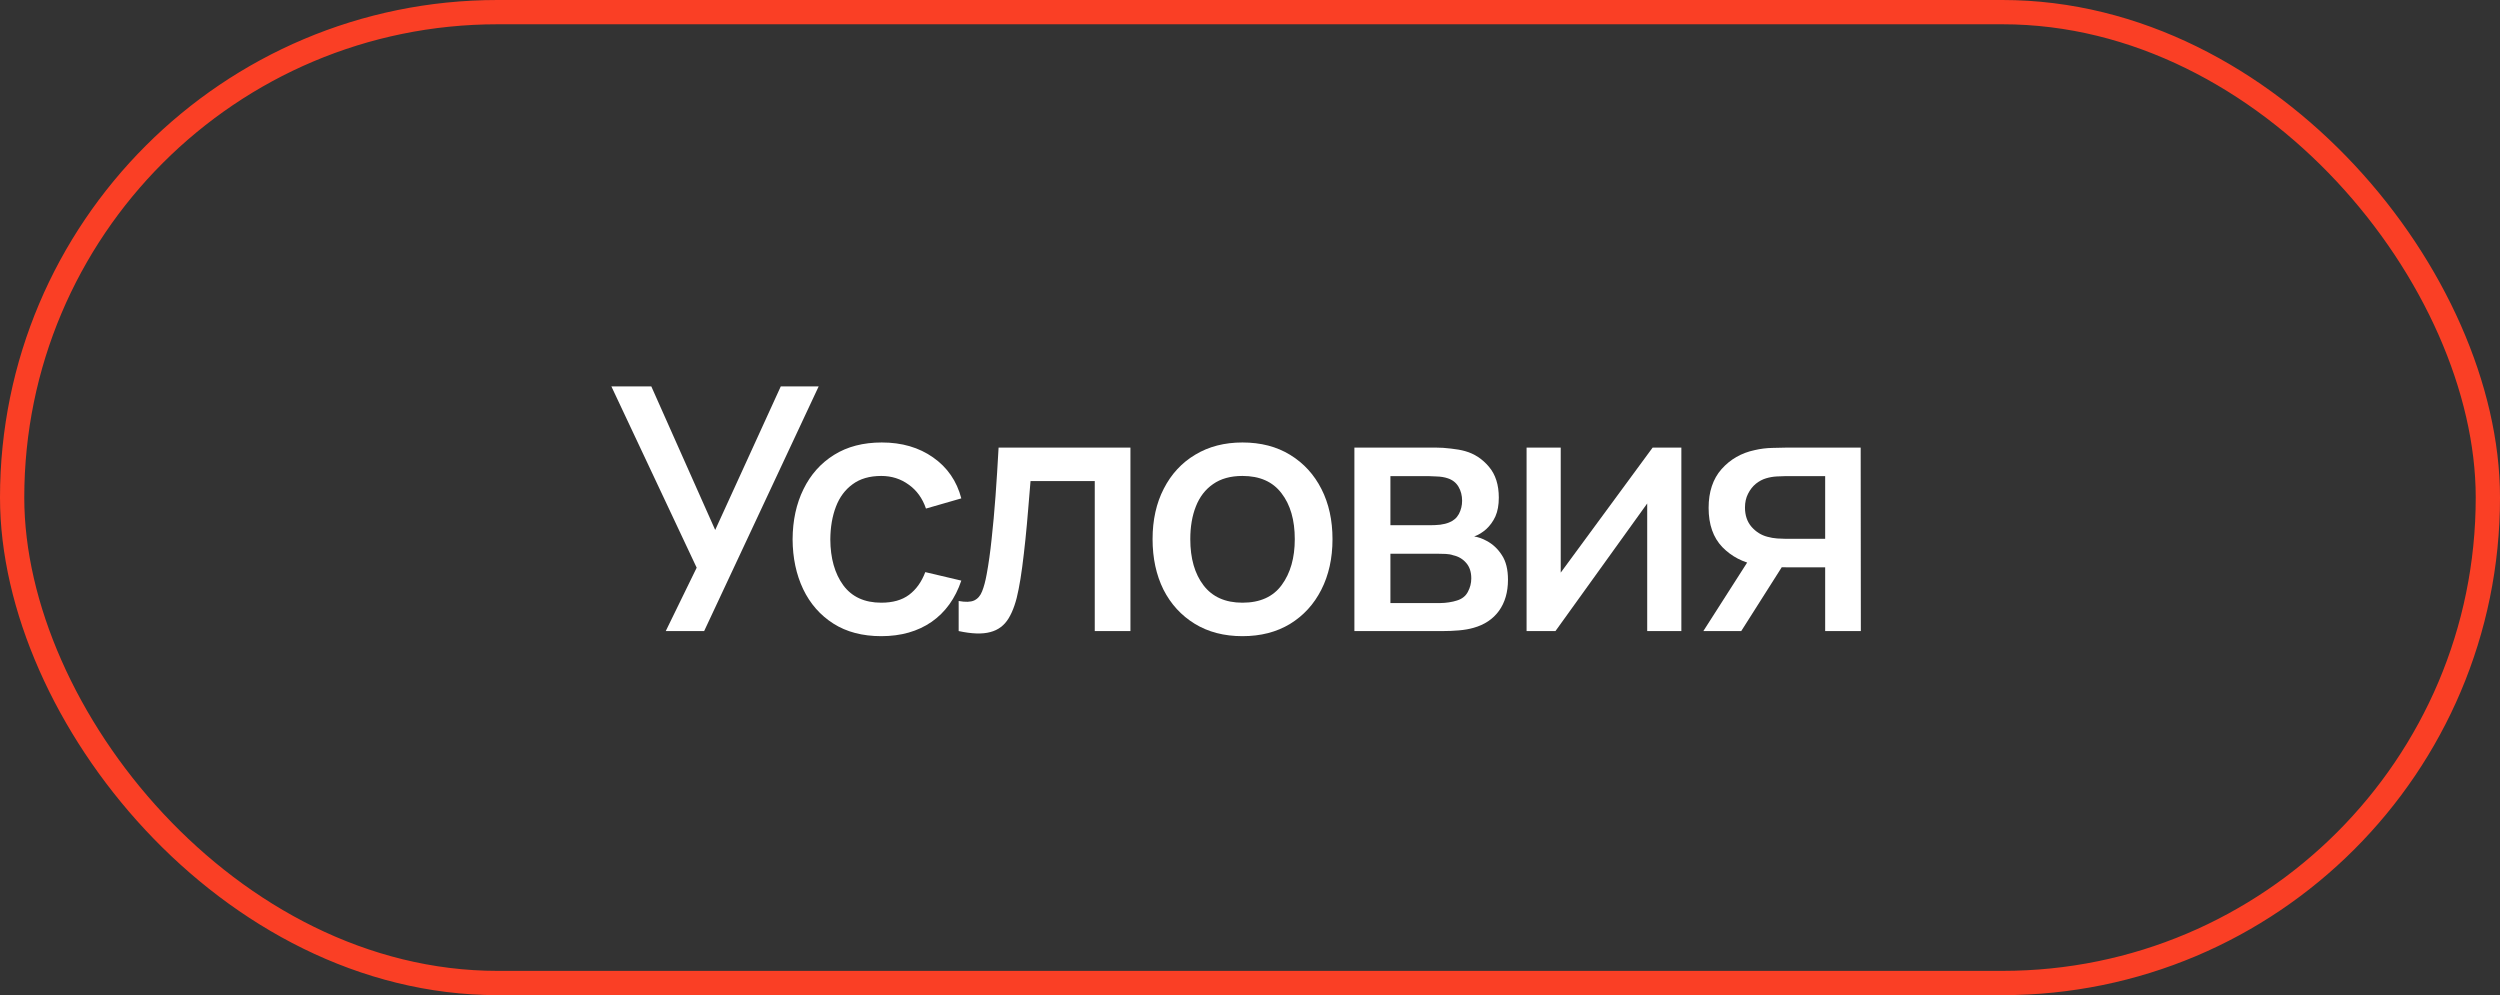
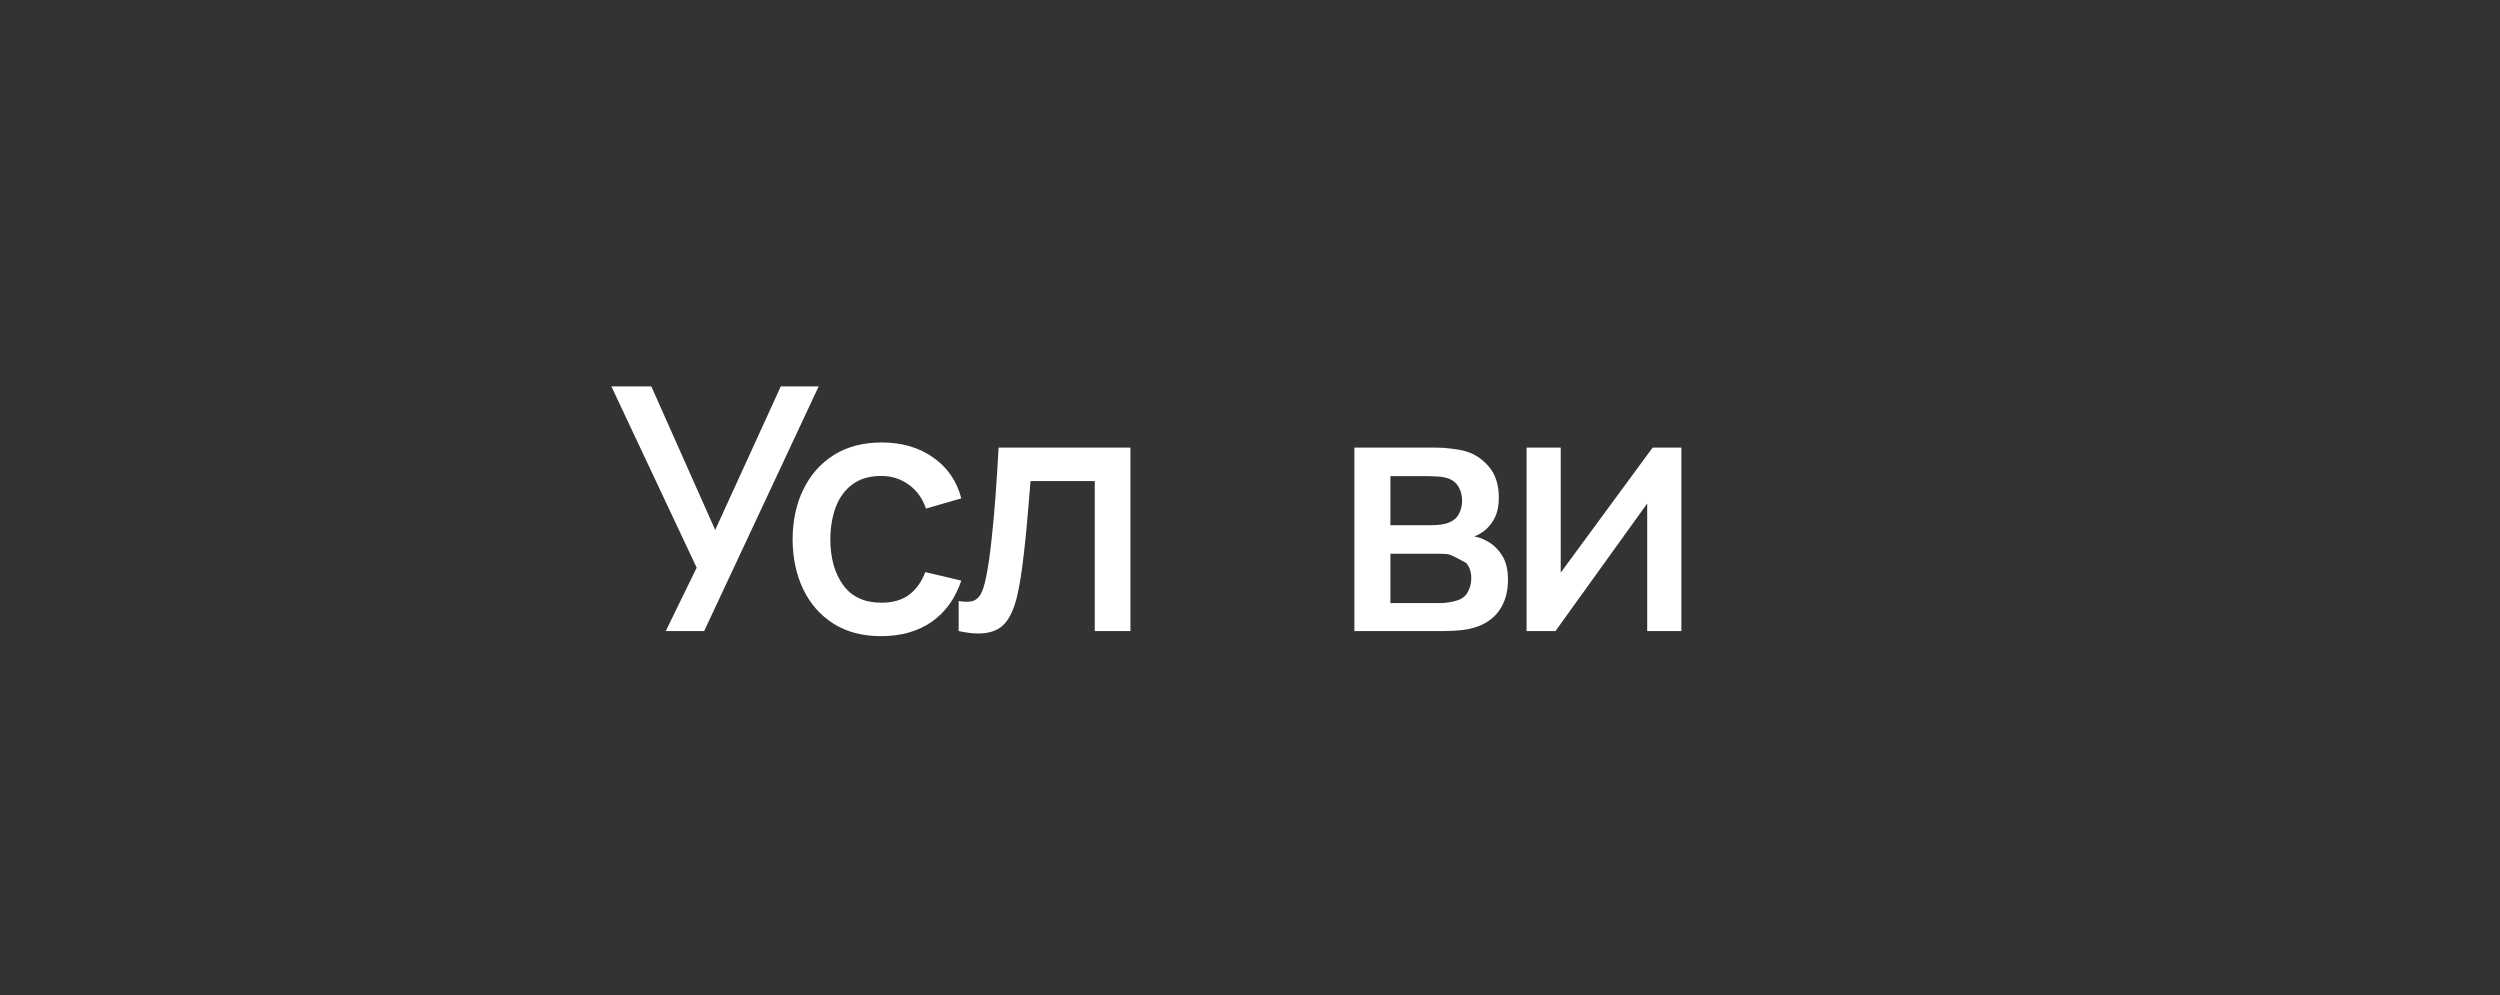
<svg xmlns="http://www.w3.org/2000/svg" width="103" height="41" viewBox="0 0 103 41" fill="none">
  <rect x="0" y="0" width="103" height="41" fill="#333333" stroke="none" />
-   <rect x="0.5" y="0.5" width="102" height="40" rx="20" stroke="#FA3F25" />
-   <path d="M75.197 26V23.375H73.699C73.522 23.375 73.31 23.368 73.062 23.354C72.82 23.34 72.591 23.314 72.376 23.277C71.812 23.174 71.34 22.929 70.962 22.542C70.584 22.15 70.395 21.611 70.395 20.925C70.395 20.262 70.573 19.73 70.927 19.329C71.287 18.923 71.742 18.662 72.292 18.545C72.53 18.489 72.773 18.459 73.02 18.454C73.272 18.445 73.485 18.44 73.657 18.44H76.66L76.667 26H75.197ZM70.178 26L72.089 23.011H73.636L71.739 26H70.178ZM73.573 22.199H75.197V19.616H73.573C73.471 19.616 73.345 19.621 73.195 19.63C73.046 19.639 72.901 19.665 72.761 19.707C72.617 19.749 72.477 19.824 72.341 19.931C72.211 20.038 72.103 20.176 72.019 20.344C71.935 20.507 71.893 20.696 71.893 20.911C71.893 21.233 71.984 21.499 72.166 21.709C72.348 21.914 72.565 22.05 72.817 22.115C72.953 22.152 73.088 22.176 73.223 22.185C73.359 22.194 73.475 22.199 73.573 22.199Z" fill="white" />
  <path d="M69.272 18.44V26H67.865V20.743L64.085 26H62.895V18.44H64.302V23.592L68.089 18.44H69.272Z" fill="white" />
-   <path d="M55.801 26V18.44H59.126C59.345 18.44 59.564 18.454 59.784 18.482C60.003 18.505 60.197 18.54 60.365 18.587C60.747 18.694 61.074 18.909 61.345 19.231C61.615 19.548 61.751 19.973 61.751 20.505C61.751 20.808 61.704 21.065 61.611 21.275C61.517 21.48 61.389 21.658 61.226 21.807C61.151 21.872 61.072 21.931 60.988 21.982C60.904 22.033 60.82 22.073 60.736 22.101C60.908 22.129 61.079 22.19 61.247 22.283C61.503 22.418 61.713 22.614 61.877 22.871C62.045 23.123 62.129 23.461 62.129 23.886C62.129 24.395 62.005 24.822 61.758 25.167C61.51 25.508 61.16 25.741 60.708 25.867C60.53 25.918 60.33 25.953 60.106 25.972C59.886 25.991 59.667 26 59.448 26H55.801ZM57.285 24.845H59.357C59.455 24.845 59.567 24.836 59.693 24.817C59.819 24.798 59.931 24.773 60.029 24.74C60.239 24.675 60.388 24.556 60.477 24.383C60.57 24.21 60.617 24.026 60.617 23.83C60.617 23.564 60.547 23.352 60.407 23.193C60.267 23.03 60.089 22.925 59.875 22.878C59.781 22.845 59.679 22.827 59.567 22.822C59.455 22.817 59.359 22.815 59.28 22.815H57.285V24.845ZM57.285 21.639H58.923C59.058 21.639 59.196 21.632 59.336 21.618C59.476 21.599 59.597 21.569 59.7 21.527C59.882 21.457 60.017 21.34 60.106 21.177C60.194 21.009 60.239 20.827 60.239 20.631C60.239 20.416 60.19 20.225 60.092 20.057C59.994 19.889 59.847 19.772 59.651 19.707C59.515 19.66 59.359 19.635 59.182 19.63C59.009 19.621 58.899 19.616 58.853 19.616H57.285V21.639Z" fill="white" />
-   <path d="M51.189 26.21C50.433 26.21 49.778 26.04 49.222 25.699C48.667 25.358 48.238 24.889 47.934 24.292C47.636 23.69 47.486 22.997 47.486 22.213C47.486 21.424 47.64 20.731 47.948 20.134C48.256 19.532 48.688 19.065 49.243 18.734C49.799 18.398 50.447 18.23 51.189 18.23C51.945 18.23 52.601 18.4 53.156 18.741C53.712 19.082 54.141 19.551 54.444 20.148C54.748 20.745 54.899 21.434 54.899 22.213C54.899 23.002 54.745 23.697 54.437 24.299C54.134 24.896 53.705 25.365 53.149 25.706C52.594 26.042 51.941 26.21 51.189 26.21ZM51.189 24.831C51.913 24.831 52.452 24.588 52.806 24.103C53.166 23.613 53.345 22.983 53.345 22.213C53.345 21.424 53.163 20.794 52.799 20.323C52.44 19.847 51.903 19.609 51.189 19.609C50.699 19.609 50.296 19.721 49.978 19.945C49.661 20.164 49.425 20.47 49.271 20.862C49.117 21.249 49.04 21.7 49.04 22.213C49.04 23.006 49.222 23.641 49.586 24.117C49.95 24.593 50.485 24.831 51.189 24.831Z" fill="white" />
+   <path d="M55.801 26V18.44H59.126C59.345 18.44 59.564 18.454 59.784 18.482C60.003 18.505 60.197 18.54 60.365 18.587C60.747 18.694 61.074 18.909 61.345 19.231C61.615 19.548 61.751 19.973 61.751 20.505C61.751 20.808 61.704 21.065 61.611 21.275C61.517 21.48 61.389 21.658 61.226 21.807C61.151 21.872 61.072 21.931 60.988 21.982C60.904 22.033 60.82 22.073 60.736 22.101C60.908 22.129 61.079 22.19 61.247 22.283C61.503 22.418 61.713 22.614 61.877 22.871C62.045 23.123 62.129 23.461 62.129 23.886C62.129 24.395 62.005 24.822 61.758 25.167C61.51 25.508 61.16 25.741 60.708 25.867C60.53 25.918 60.33 25.953 60.106 25.972C59.886 25.991 59.667 26 59.448 26H55.801ZM57.285 24.845H59.357C59.455 24.845 59.567 24.836 59.693 24.817C59.819 24.798 59.931 24.773 60.029 24.74C60.239 24.675 60.388 24.556 60.477 24.383C60.57 24.21 60.617 24.026 60.617 23.83C60.617 23.564 60.547 23.352 60.407 23.193C59.781 22.845 59.679 22.827 59.567 22.822C59.455 22.817 59.359 22.815 59.28 22.815H57.285V24.845ZM57.285 21.639H58.923C59.058 21.639 59.196 21.632 59.336 21.618C59.476 21.599 59.597 21.569 59.7 21.527C59.882 21.457 60.017 21.34 60.106 21.177C60.194 21.009 60.239 20.827 60.239 20.631C60.239 20.416 60.19 20.225 60.092 20.057C59.994 19.889 59.847 19.772 59.651 19.707C59.515 19.66 59.359 19.635 59.182 19.63C59.009 19.621 58.899 19.616 58.853 19.616H57.285V21.639Z" fill="white" />
  <path d="M39.497 26V24.761C39.777 24.812 39.989 24.805 40.134 24.74C40.283 24.67 40.393 24.544 40.463 24.362C40.537 24.18 40.6 23.944 40.652 23.655C40.731 23.23 40.799 22.747 40.855 22.206C40.915 21.66 40.969 21.07 41.016 20.435C41.062 19.8 41.104 19.135 41.142 18.44H46.574V26H45.104V19.819H42.458C42.43 20.188 42.397 20.58 42.36 20.995C42.327 21.406 42.29 21.814 42.248 22.22C42.206 22.626 42.161 23.006 42.115 23.361C42.068 23.716 42.019 24.019 41.968 24.271C41.874 24.775 41.737 25.176 41.555 25.475C41.377 25.769 41.125 25.958 40.799 26.042C40.472 26.131 40.038 26.117 39.497 26Z" fill="white" />
  <path d="M36.309 26.21C35.534 26.21 34.876 26.037 34.335 25.692C33.793 25.347 33.378 24.873 33.089 24.271C32.804 23.669 32.659 22.985 32.655 22.22C32.659 21.441 32.809 20.752 33.103 20.155C33.397 19.553 33.817 19.082 34.363 18.741C34.909 18.4 35.564 18.23 36.33 18.23C37.156 18.23 37.86 18.435 38.444 18.846C39.032 19.257 39.419 19.819 39.606 20.533L38.15 20.953C38.005 20.528 37.767 20.199 37.436 19.966C37.109 19.728 36.733 19.609 36.309 19.609C35.828 19.609 35.434 19.723 35.126 19.952C34.818 20.176 34.589 20.484 34.44 20.876C34.29 21.268 34.213 21.716 34.209 22.22C34.213 22.999 34.391 23.629 34.741 24.11C35.095 24.591 35.618 24.831 36.309 24.831C36.78 24.831 37.16 24.724 37.45 24.509C37.744 24.29 37.968 23.977 38.122 23.571L39.606 23.921C39.358 24.658 38.95 25.225 38.381 25.622C37.811 26.014 37.121 26.21 36.309 26.21Z" fill="white" />
  <path d="M27.429 26L28.703 23.389L25.189 15.92H26.834L29.466 21.835L32.168 15.92H33.729L29.011 26H27.429Z" fill="white" />
</svg>